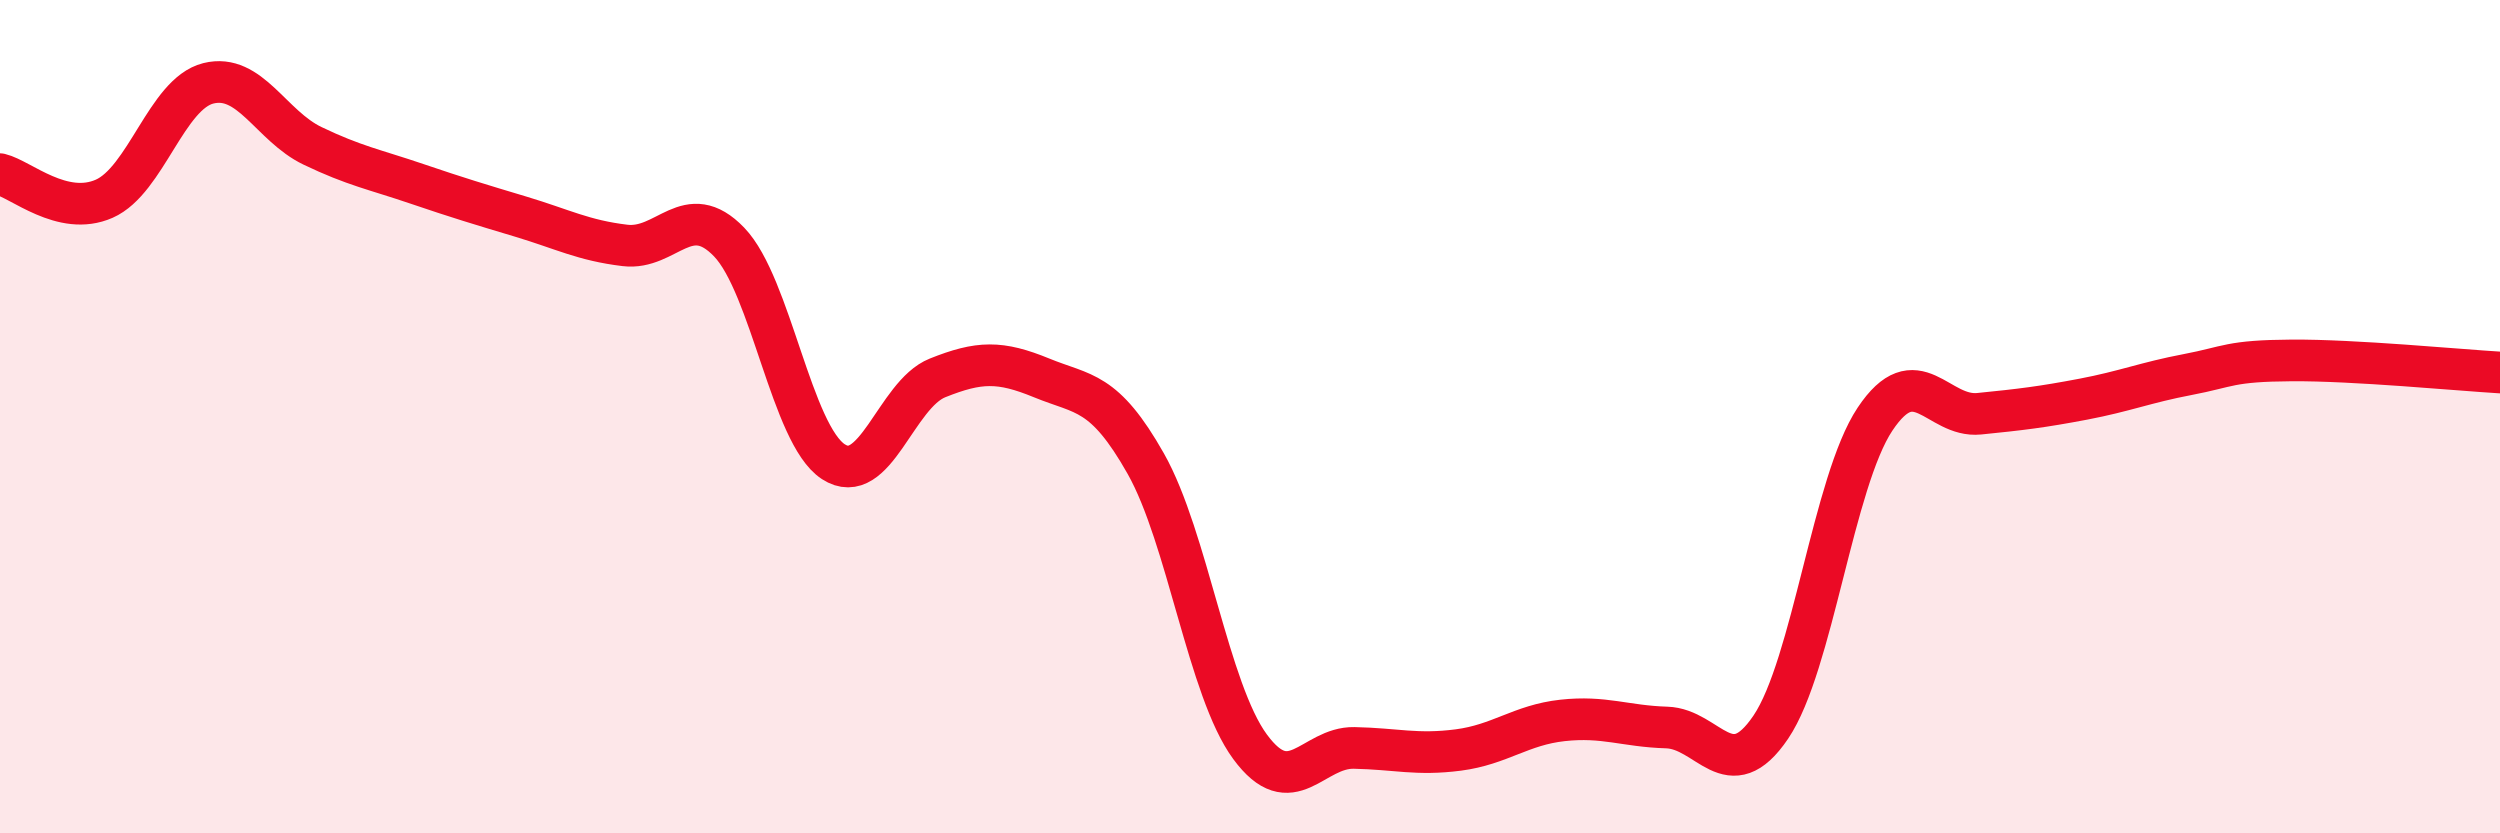
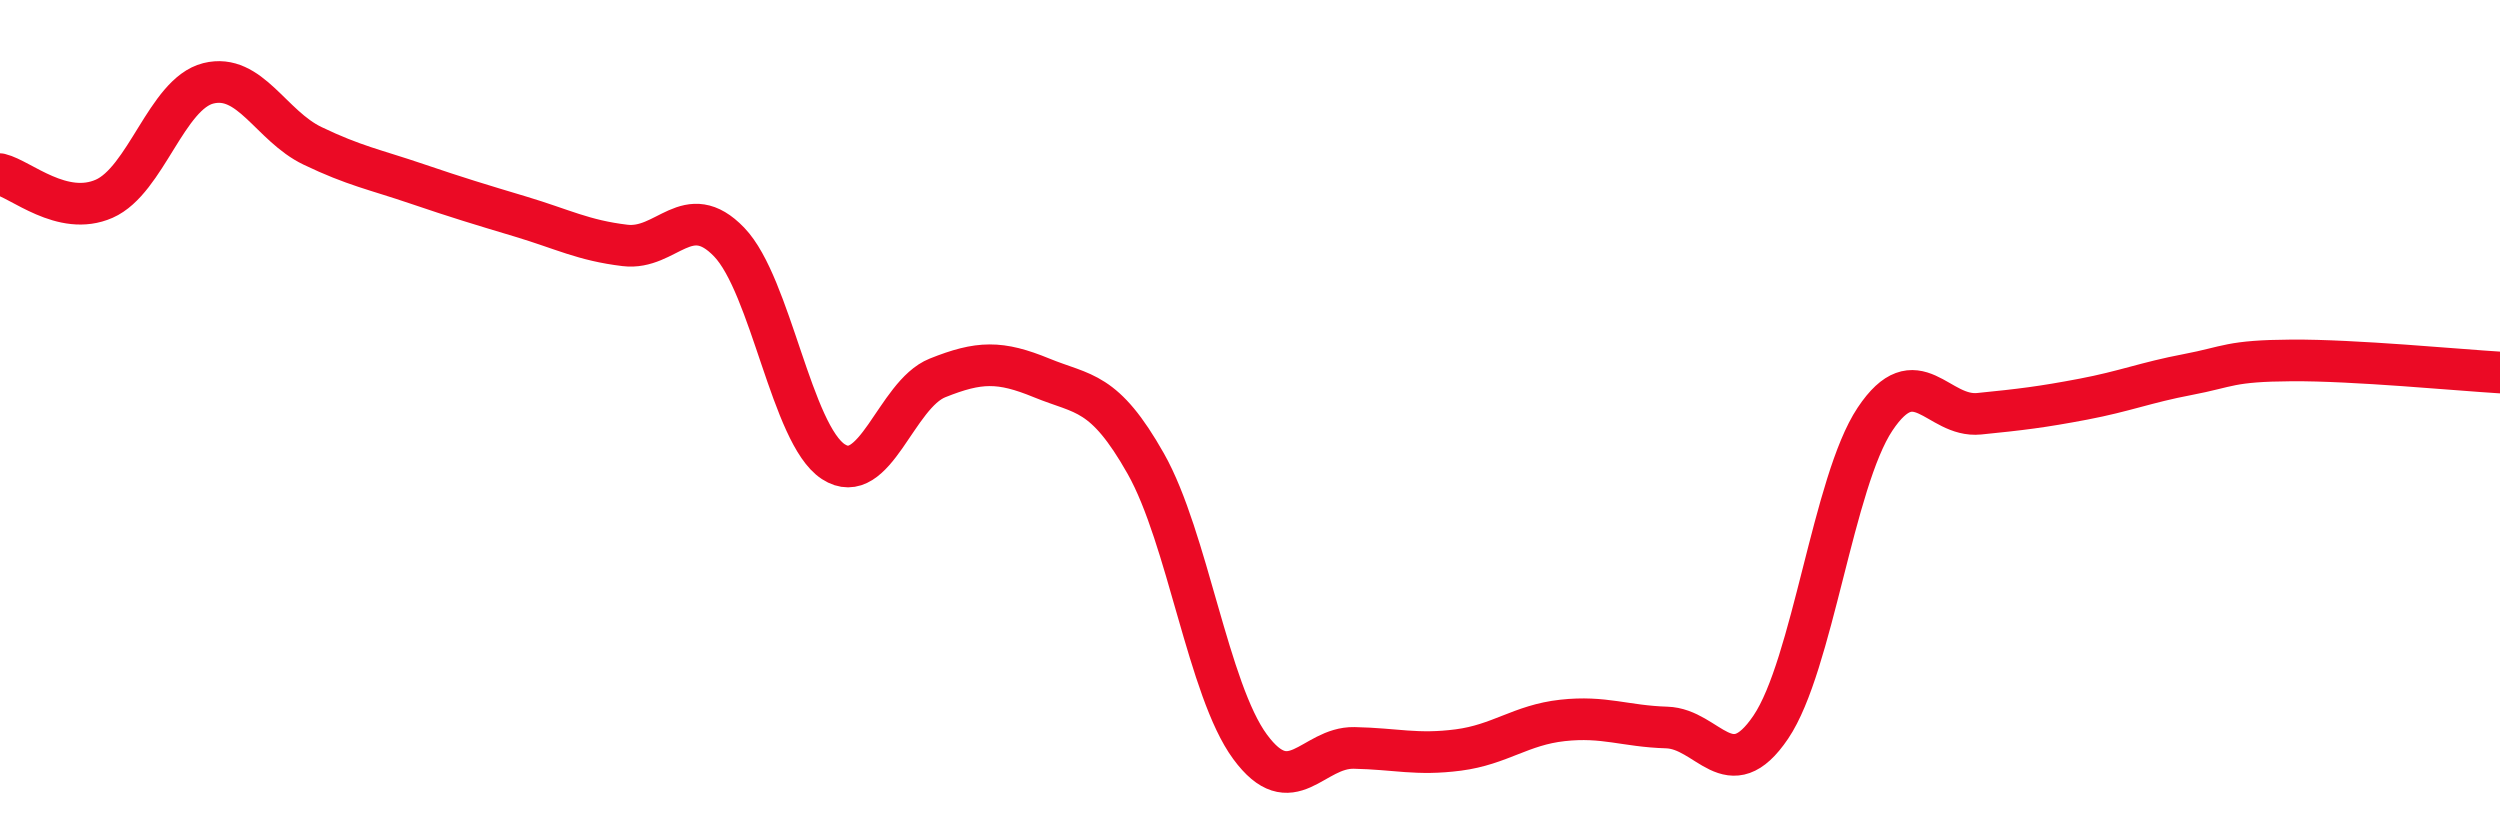
<svg xmlns="http://www.w3.org/2000/svg" width="60" height="20" viewBox="0 0 60 20">
-   <path d="M 0,4.18 C 0.5,4.3 1.5,5.21 2.5,4.77 C 3.5,4.33 4,2.25 5,2 C 6,1.75 6.5,3.02 7.5,3.5 C 8.5,3.98 9,4.07 10,4.41 C 11,4.75 11.5,4.9 12.5,5.2 C 13.5,5.5 14,5.77 15,5.89 C 16,6.01 16.5,4.77 17.5,5.81 C 18.5,6.85 19,10.43 20,11.08 C 21,11.73 21.5,9.47 22.5,9.07 C 23.5,8.67 24,8.66 25,9.07 C 26,9.48 26.5,9.36 27.5,11.13 C 28.5,12.9 29,16.56 30,17.92 C 31,19.28 31.5,17.93 32.5,17.95 C 33.5,17.97 34,18.13 35,18 C 36,17.87 36.5,17.4 37.5,17.29 C 38.5,17.18 39,17.43 40,17.46 C 41,17.49 41.5,18.93 42.5,17.45 C 43.5,15.97 44,11.56 45,10.06 C 46,8.56 46.5,10.03 47.5,9.93 C 48.5,9.83 49,9.77 50,9.58 C 51,9.39 51.5,9.18 52.5,8.99 C 53.5,8.8 53.5,8.66 55,8.65 C 56.5,8.64 59,8.88 60,8.94L60 20L0 20Z" fill="#EB0A25" opacity="0.1" stroke-linecap="round" stroke-linejoin="round" />
  <path d="M 0,4.18 C 0.5,4.3 1.5,5.21 2.5,4.77 C 3.5,4.33 4,2.25 5,2 C 6,1.75 6.5,3.02 7.5,3.5 C 8.5,3.98 9,4.07 10,4.41 C 11,4.75 11.5,4.9 12.5,5.2 C 13.5,5.5 14,5.77 15,5.89 C 16,6.01 16.5,4.77 17.5,5.81 C 18.5,6.85 19,10.43 20,11.08 C 21,11.73 21.5,9.47 22.5,9.07 C 23.5,8.67 24,8.66 25,9.07 C 26,9.48 26.5,9.36 27.5,11.13 C 28.5,12.9 29,16.56 30,17.92 C 31,19.28 31.5,17.93 32.5,17.95 C 33.5,17.97 34,18.13 35,18 C 36,17.87 36.5,17.4 37.5,17.29 C 38.5,17.18 39,17.43 40,17.46 C 41,17.49 41.5,18.93 42.5,17.45 C 43.5,15.97 44,11.56 45,10.06 C 46,8.56 46.5,10.03 47.5,9.93 C 48.5,9.83 49,9.77 50,9.58 C 51,9.39 51.5,9.18 52.5,8.99 C 53.5,8.8 53.5,8.66 55,8.65 C 56.5,8.64 59,8.88 60,8.94" stroke="#EB0A25" stroke-width="1" fill="none" stroke-linecap="round" stroke-linejoin="round" />
</svg>